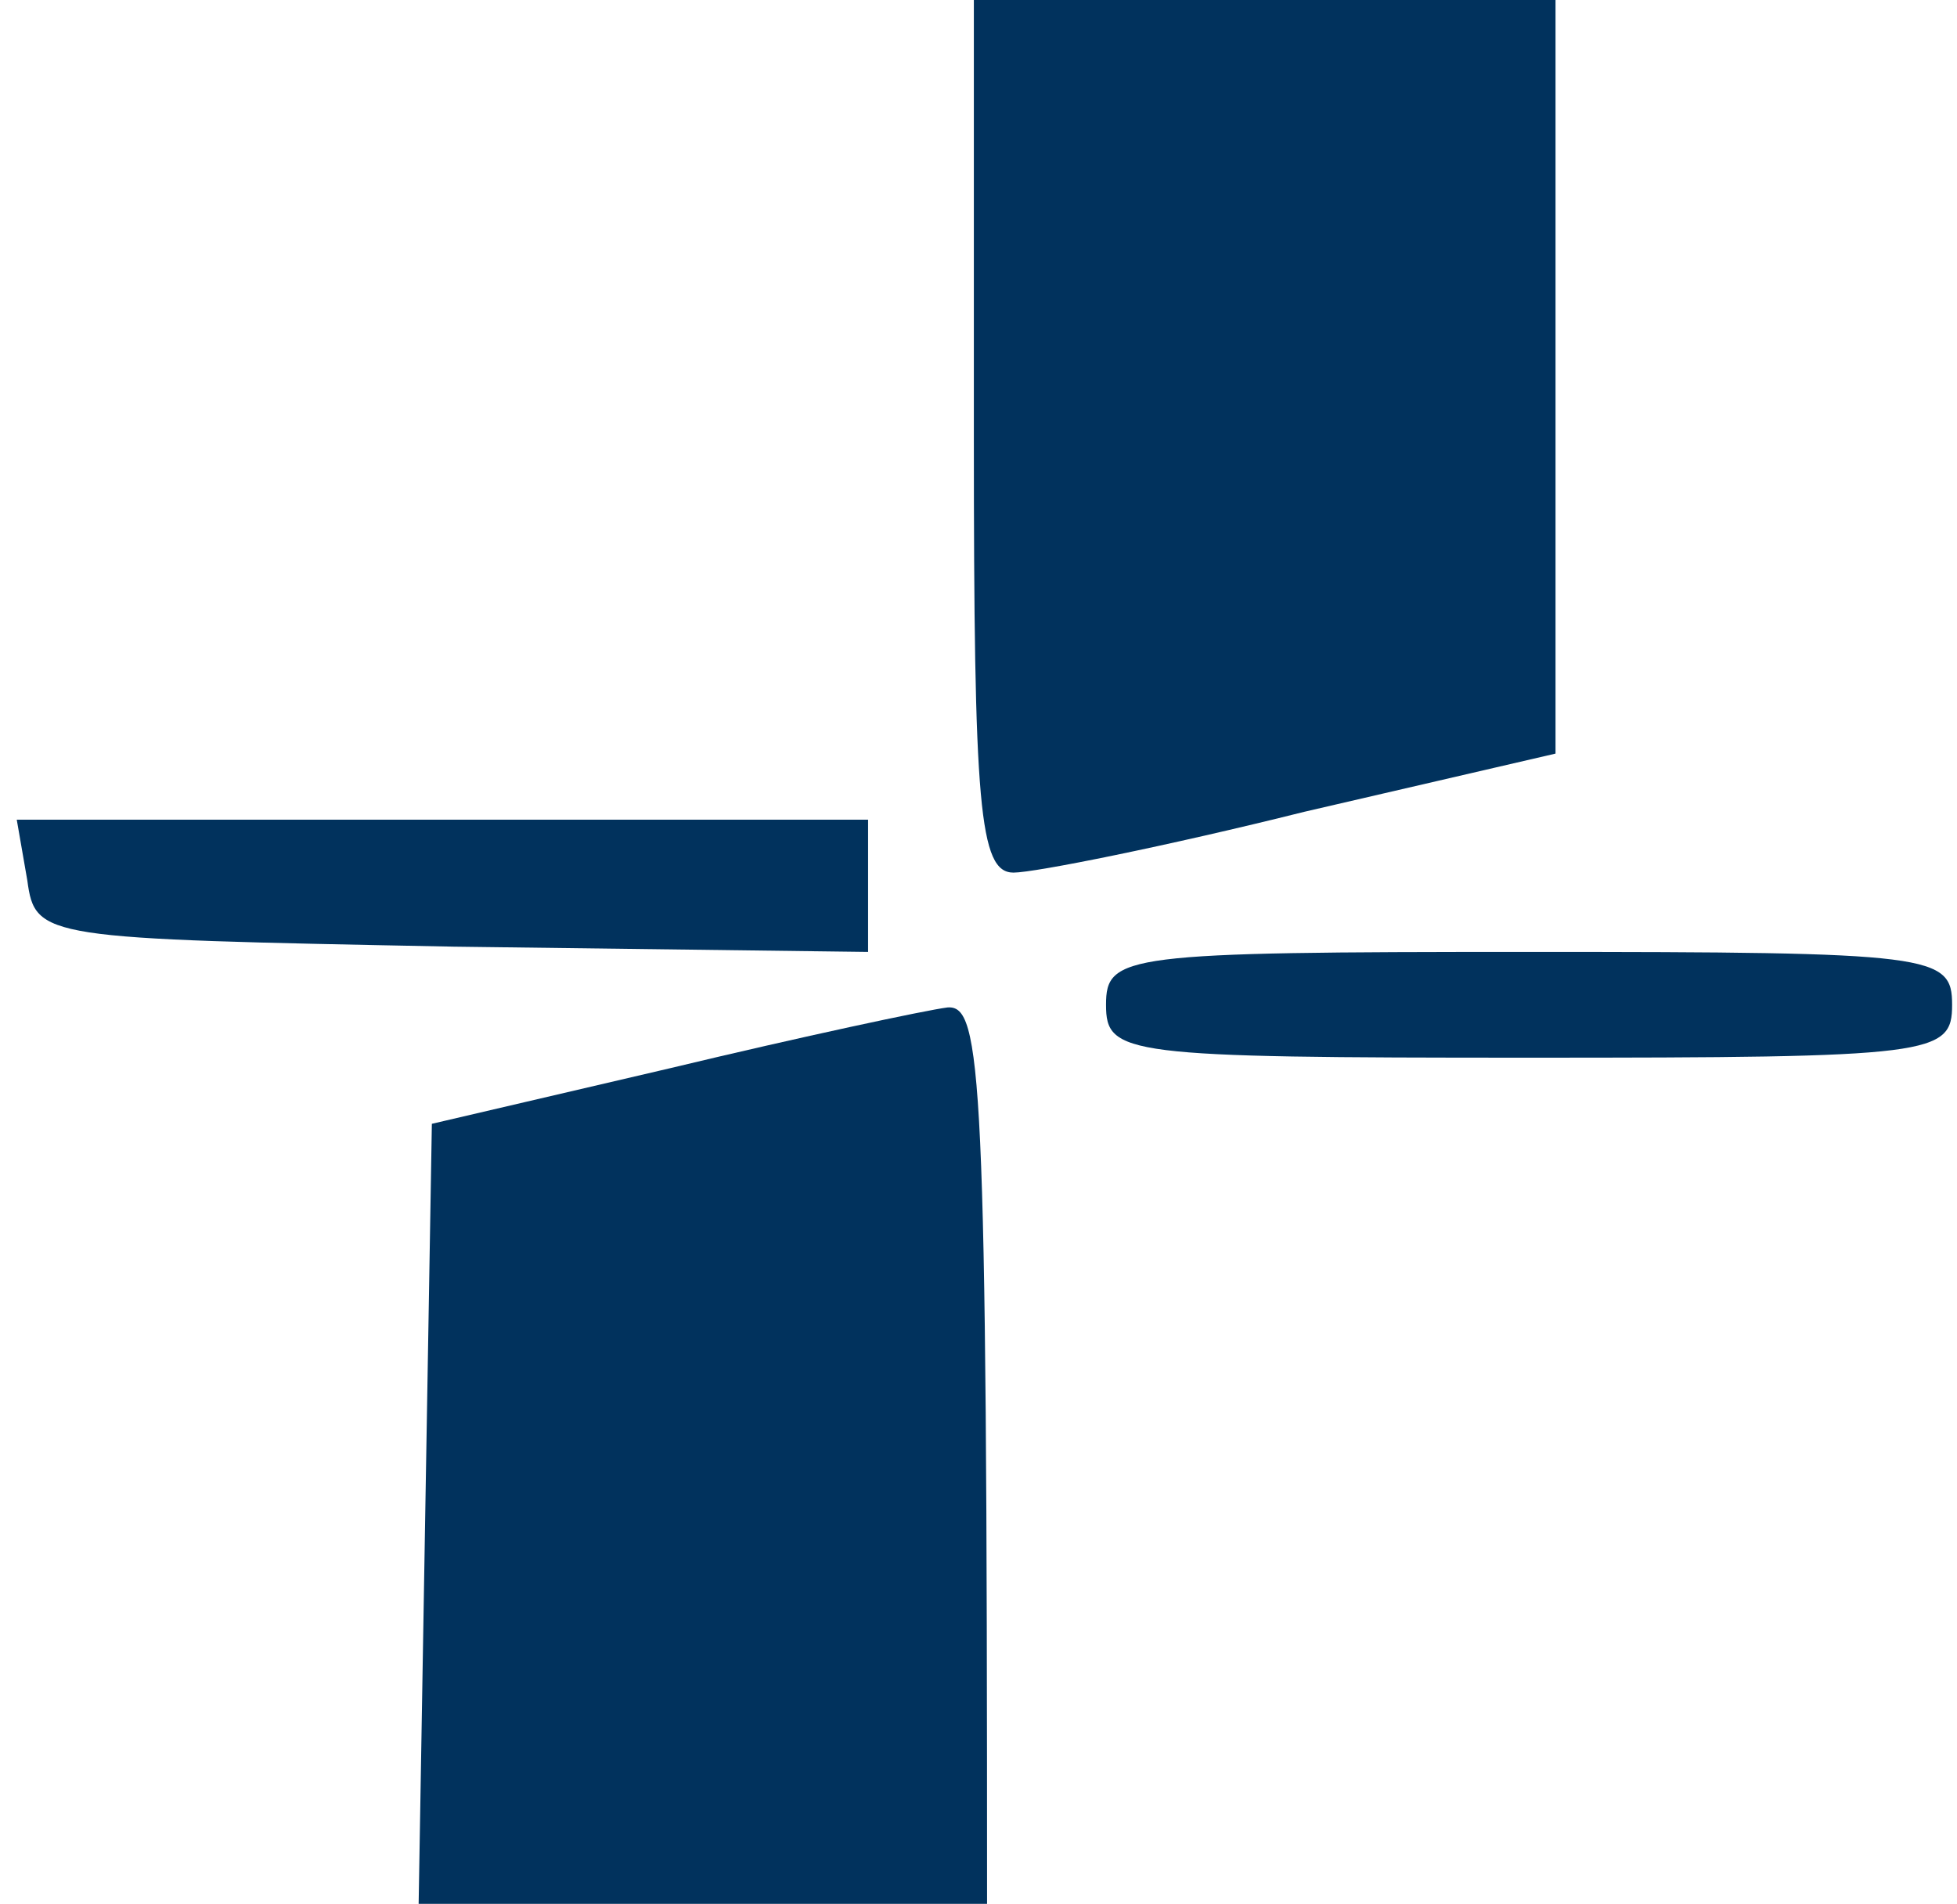
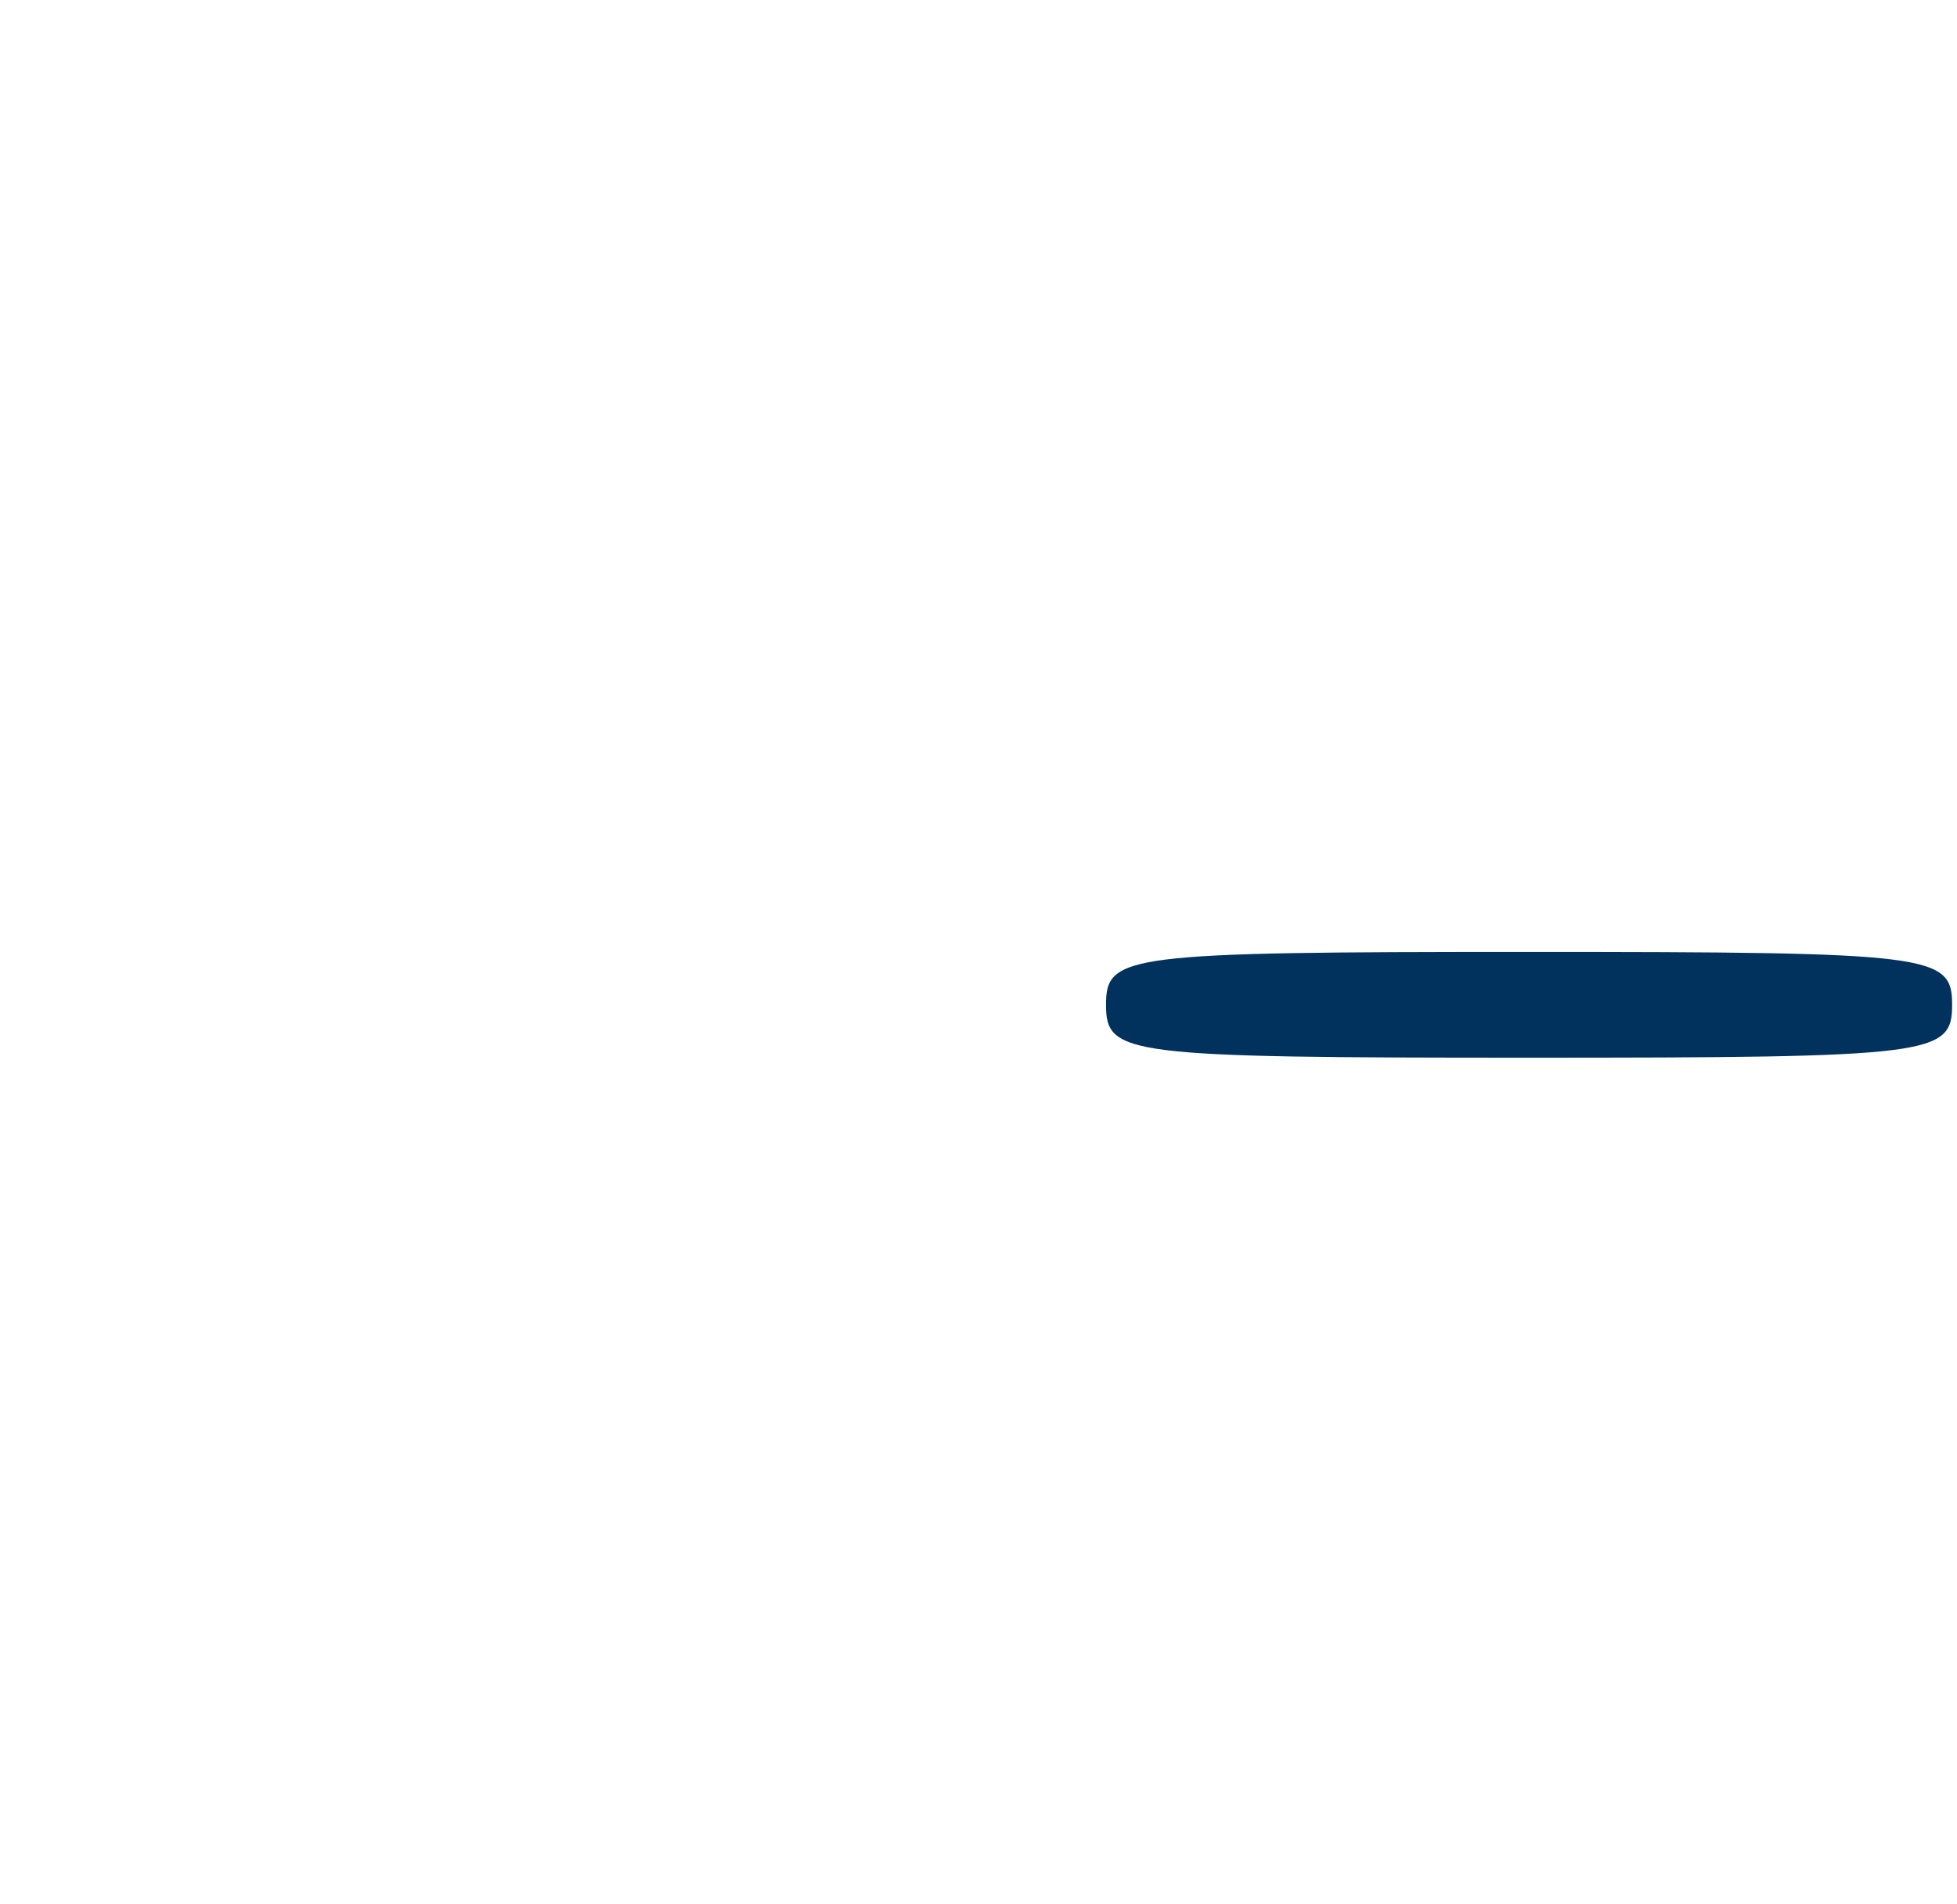
<svg xmlns="http://www.w3.org/2000/svg" width="110" height="107" viewBox="0 0 110 107" fill="none">
-   <path d="M24.274 63.16L37.649 60.039C45.079 58.256 52.064 56.769 53.253 56.621C55.185 56.472 55.482 60.188 55.482 107H23.531L24.274 63.16Z" fill="#01325D" />
  <path d="M85.947 59.444C63.21 59.444 62.169 59.296 62.169 56.472C62.169 53.649 63.21 53.5 85.947 53.5C108.685 53.5 109.725 53.649 109.725 56.472C109.725 59.296 108.685 59.444 85.947 59.444Z" fill="#01325D" />
-   <path d="M25.281 53.199C2.426 52.757 1.981 52.748 1.536 49.487L0.942 46.069H48.794V53.5L25.463 53.203L25.281 53.199Z" fill="#01325D" />
-   <path d="M56.968 49.042C55.036 49.042 54.739 45.326 54.739 24.521V0H87.433V42.354L73.315 45.624C65.588 47.556 58.157 49.042 56.968 49.042Z" fill="#01325D" />
</svg>